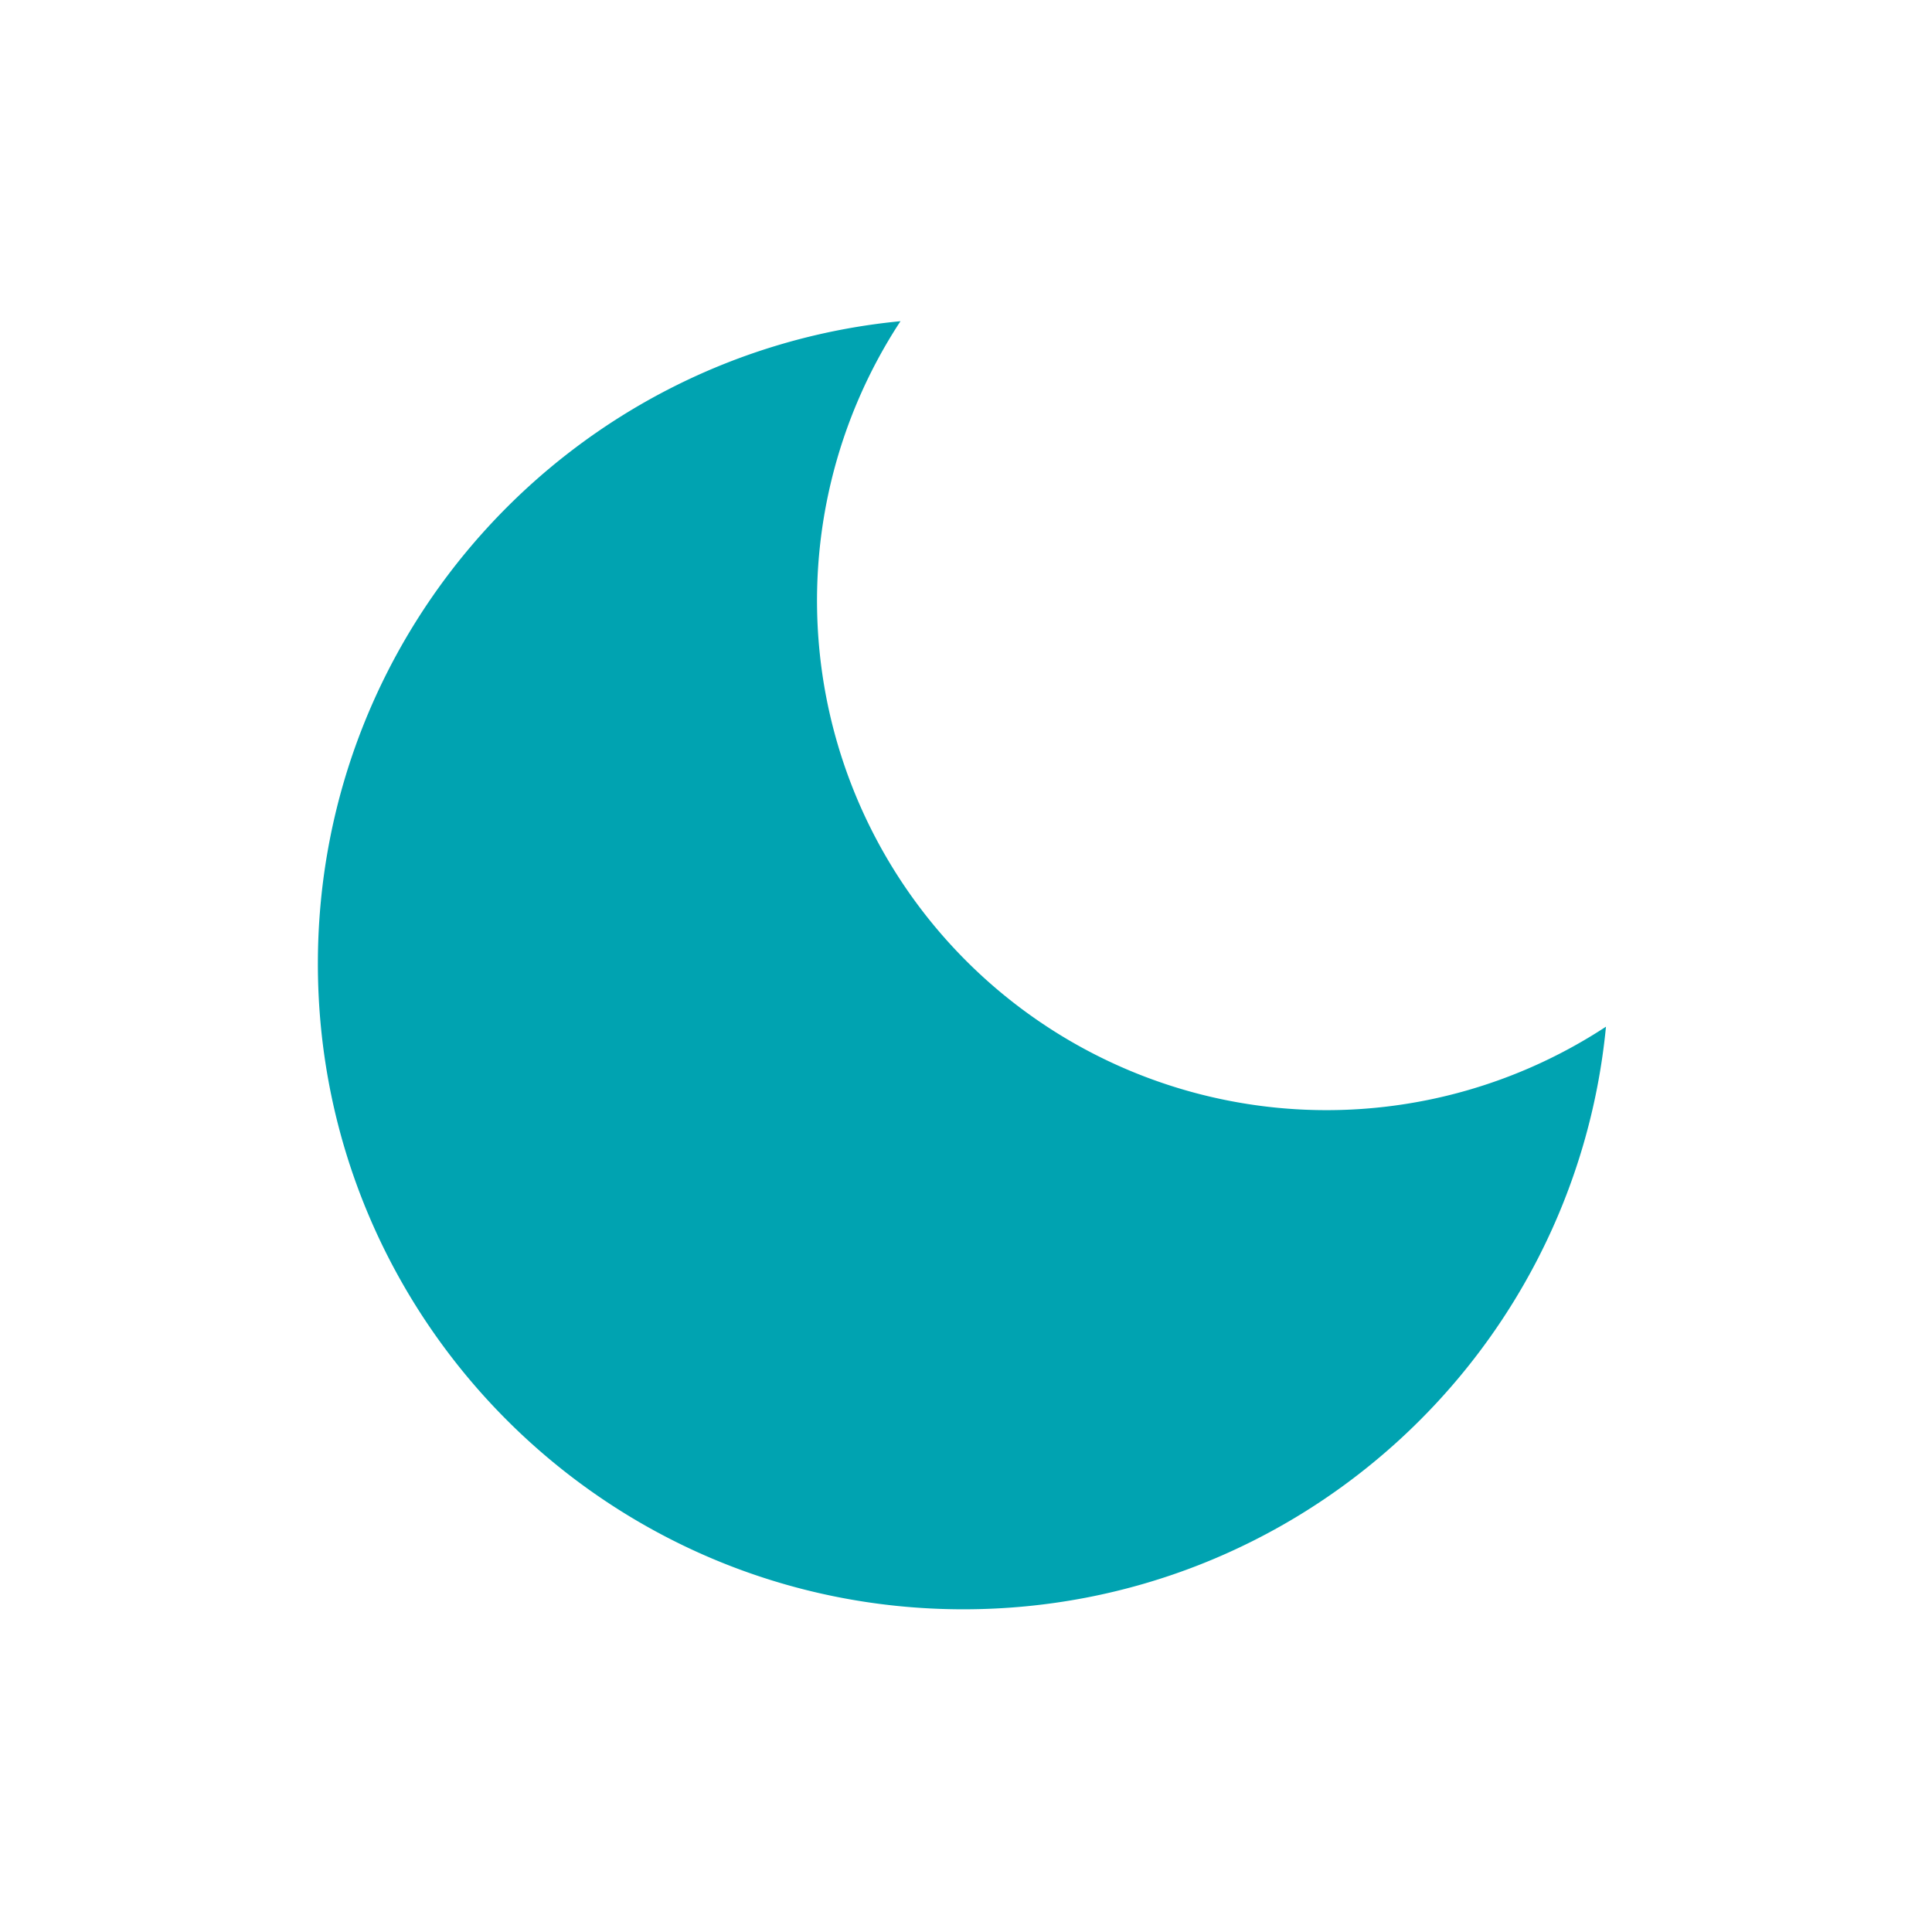
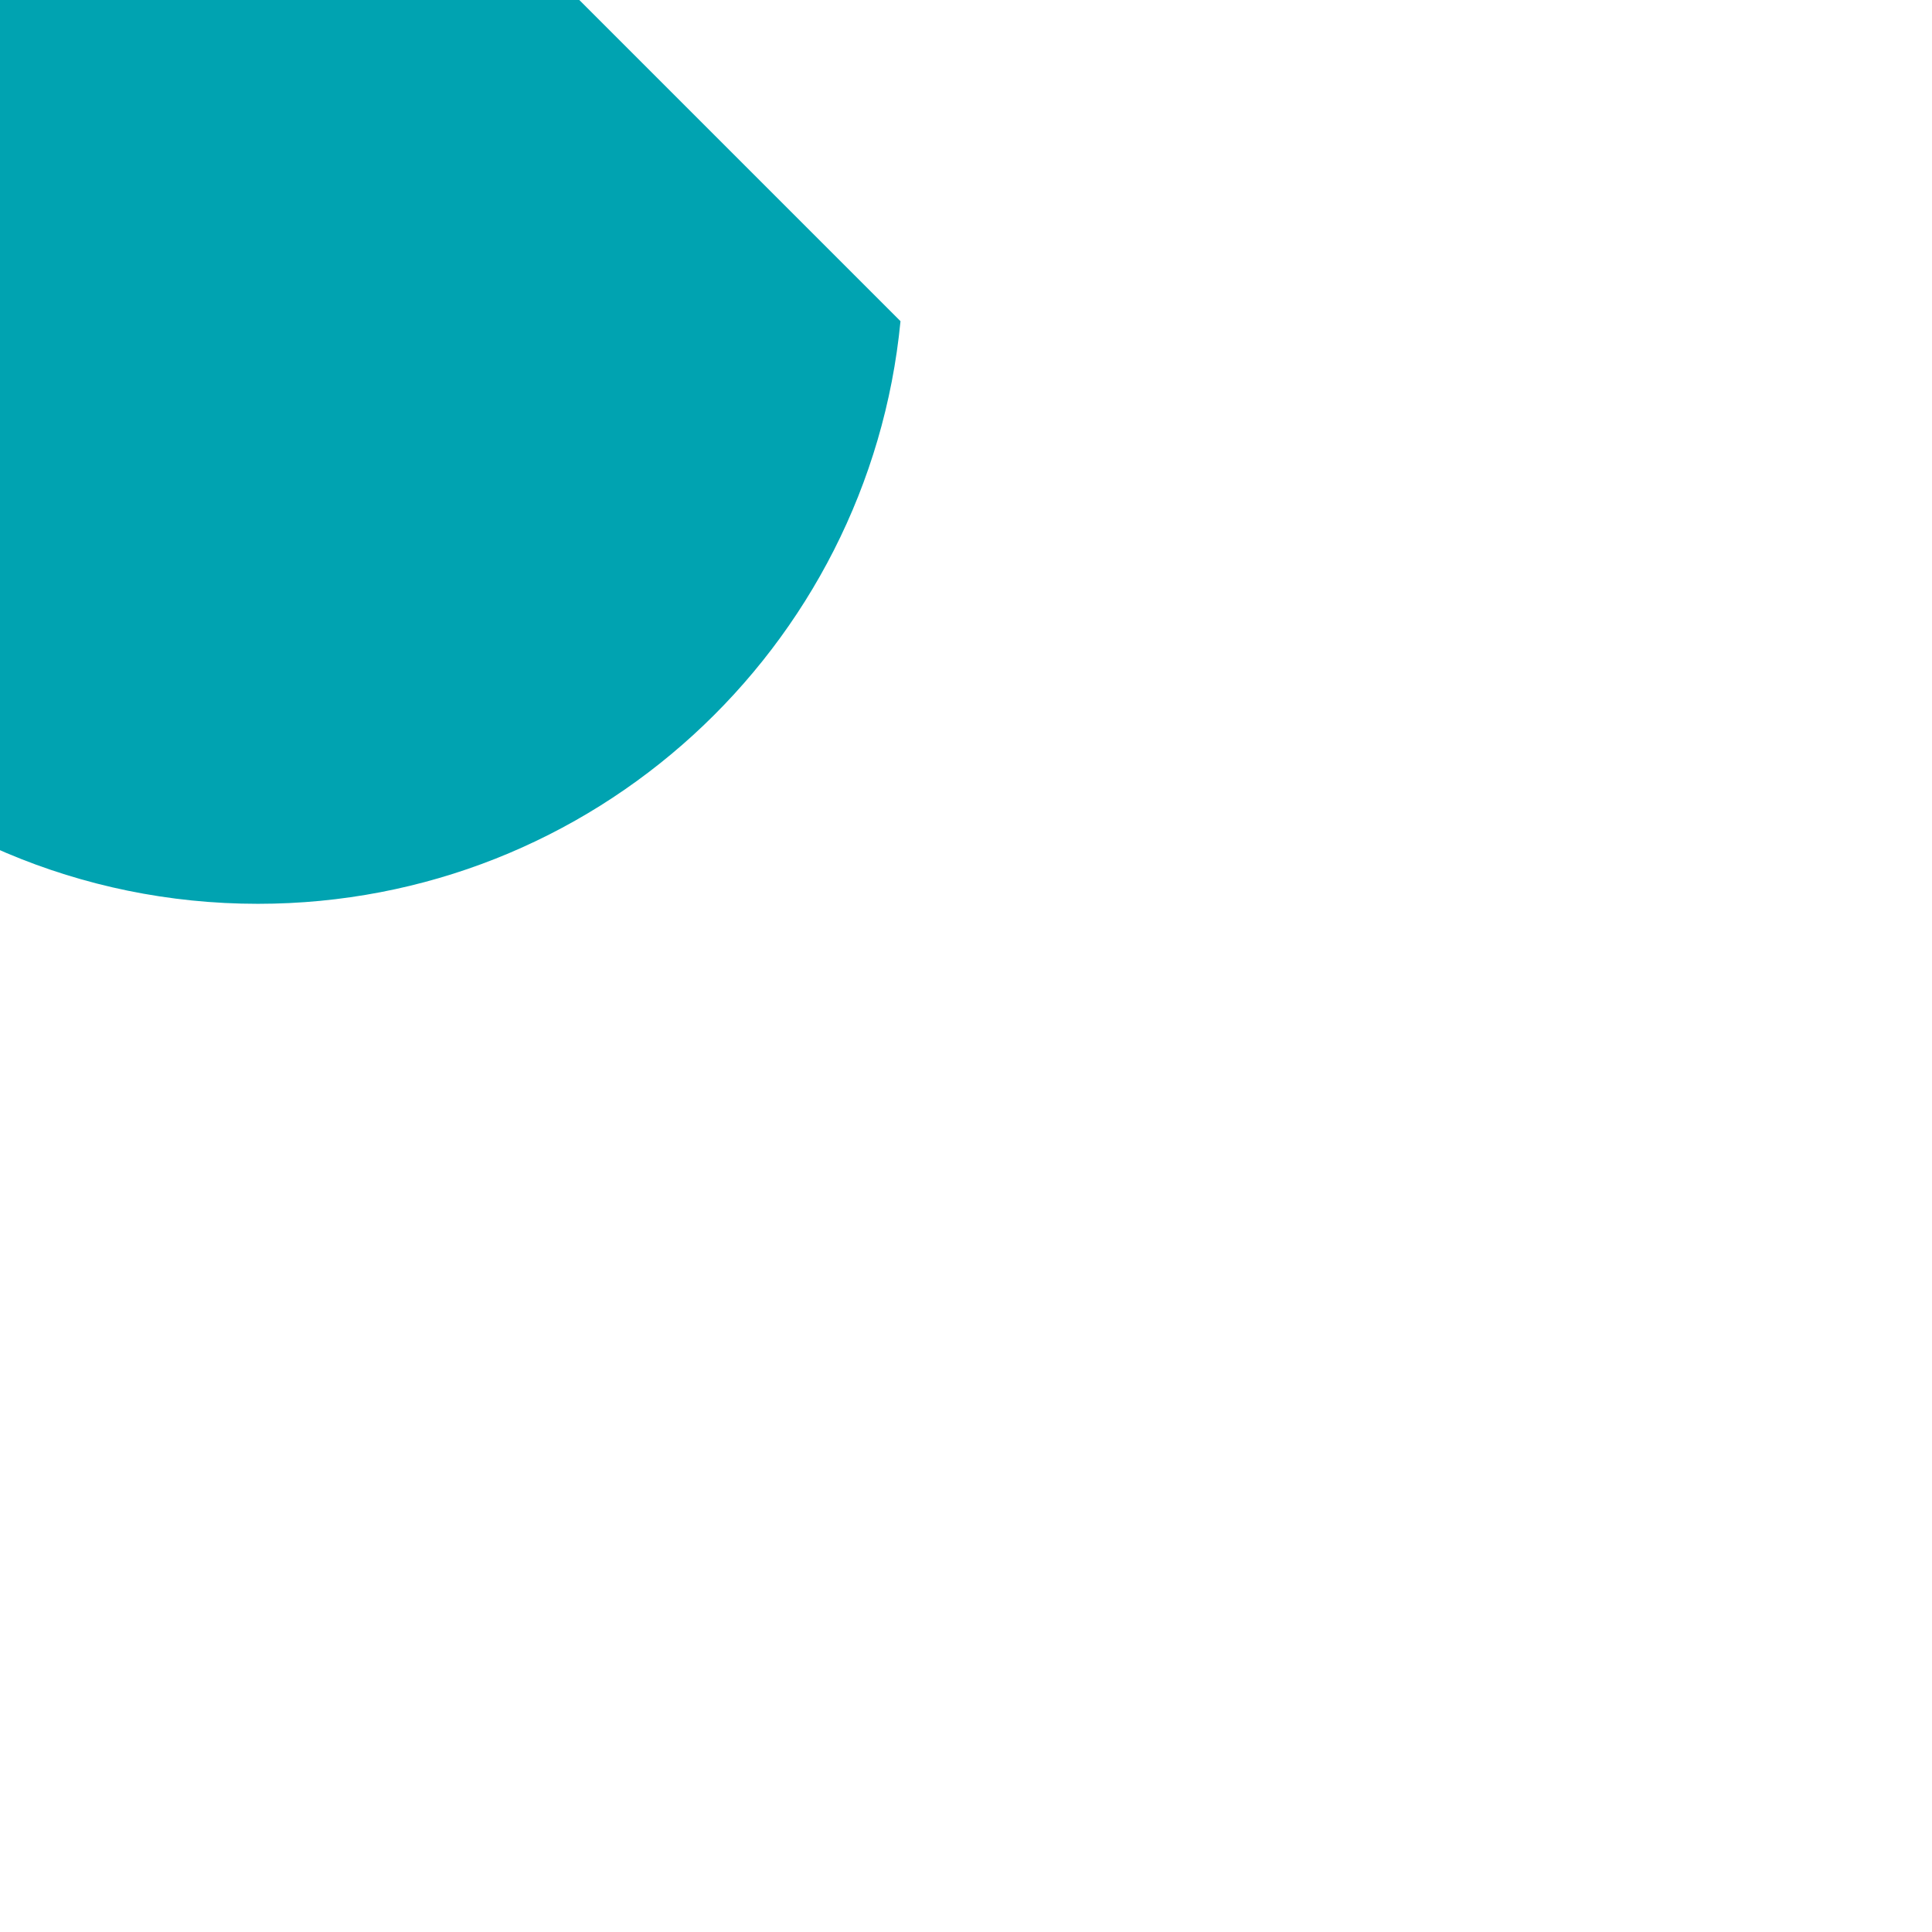
<svg xmlns="http://www.w3.org/2000/svg" viewBox="0 0 32 32">
-   <path d="M14.915 5.32A8.439 8.439 0 0 0 26.6 17.005c-.524 5.416-5.089 9.65-10.643 9.65-5.905 0-10.692-4.787-10.692-10.692 0-5.554 4.234-10.12 9.65-10.643z" fill="#00A3B1" fill-rule="evenodd" />
+   <path d="M14.915 5.32c-.524 5.416-5.089 9.65-10.643 9.65-5.905 0-10.692-4.787-10.692-10.692 0-5.554 4.234-10.12 9.65-10.643z" fill="#00A3B1" fill-rule="evenodd" />
</svg>